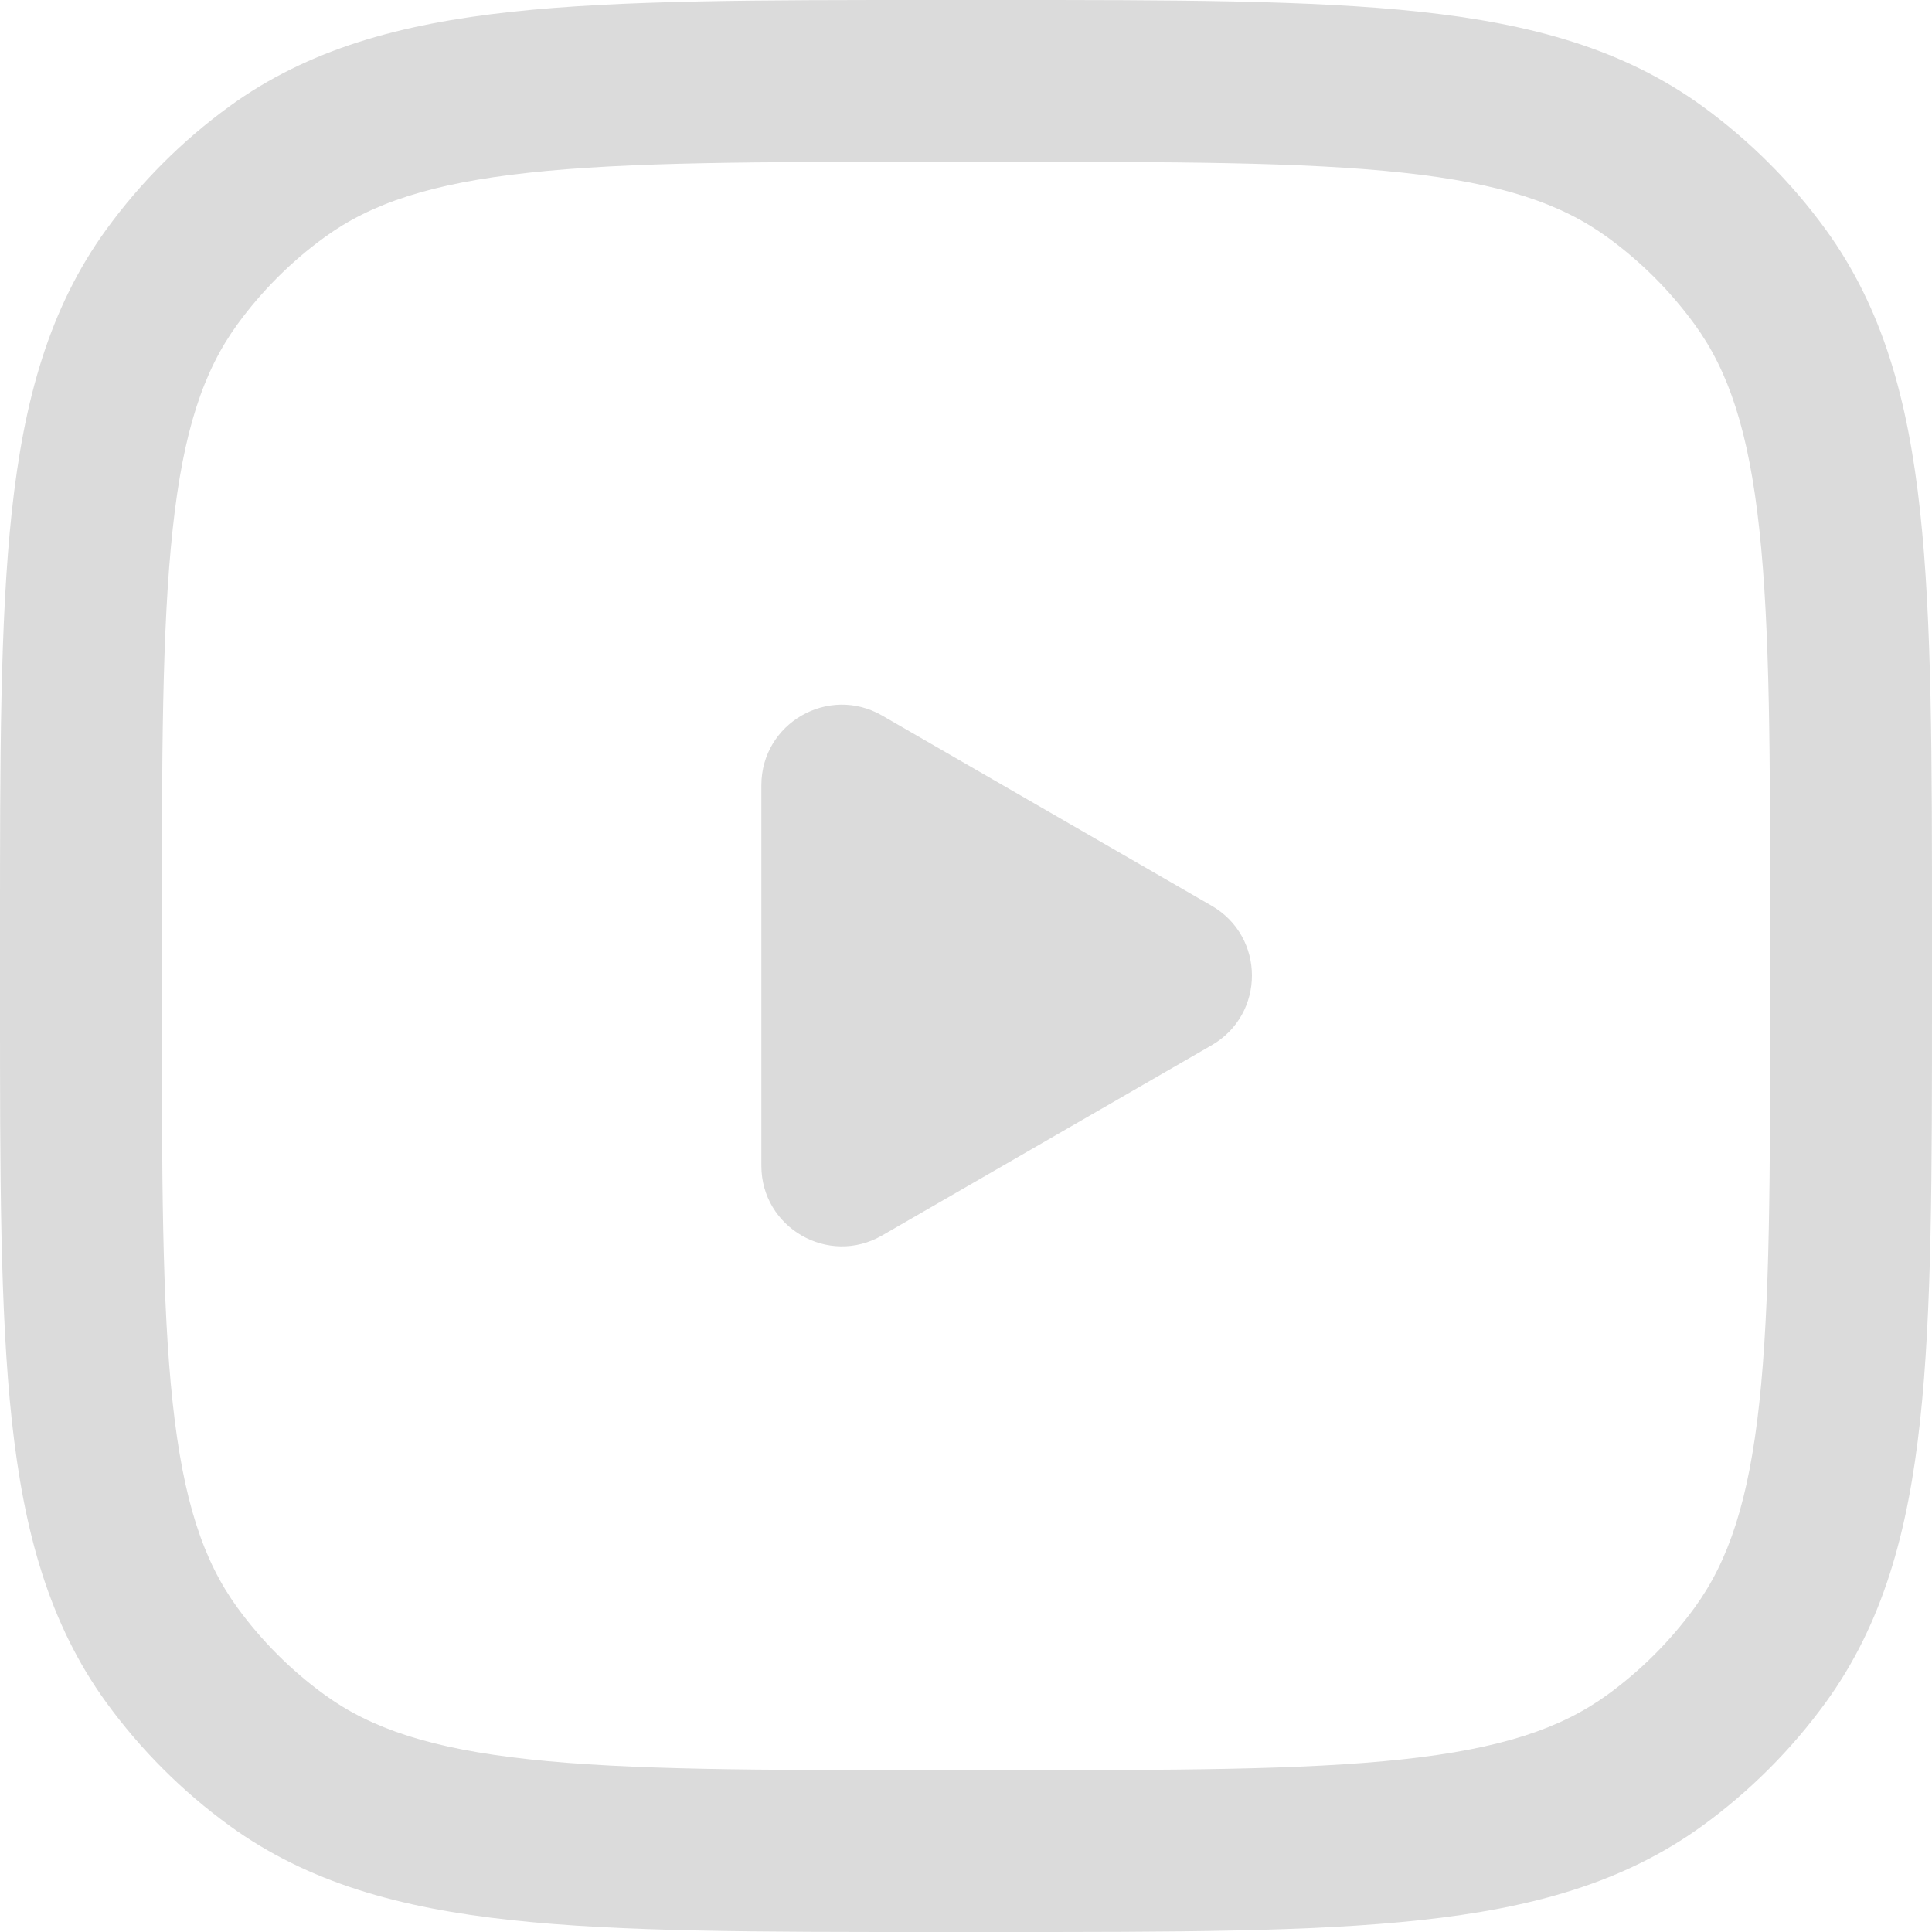
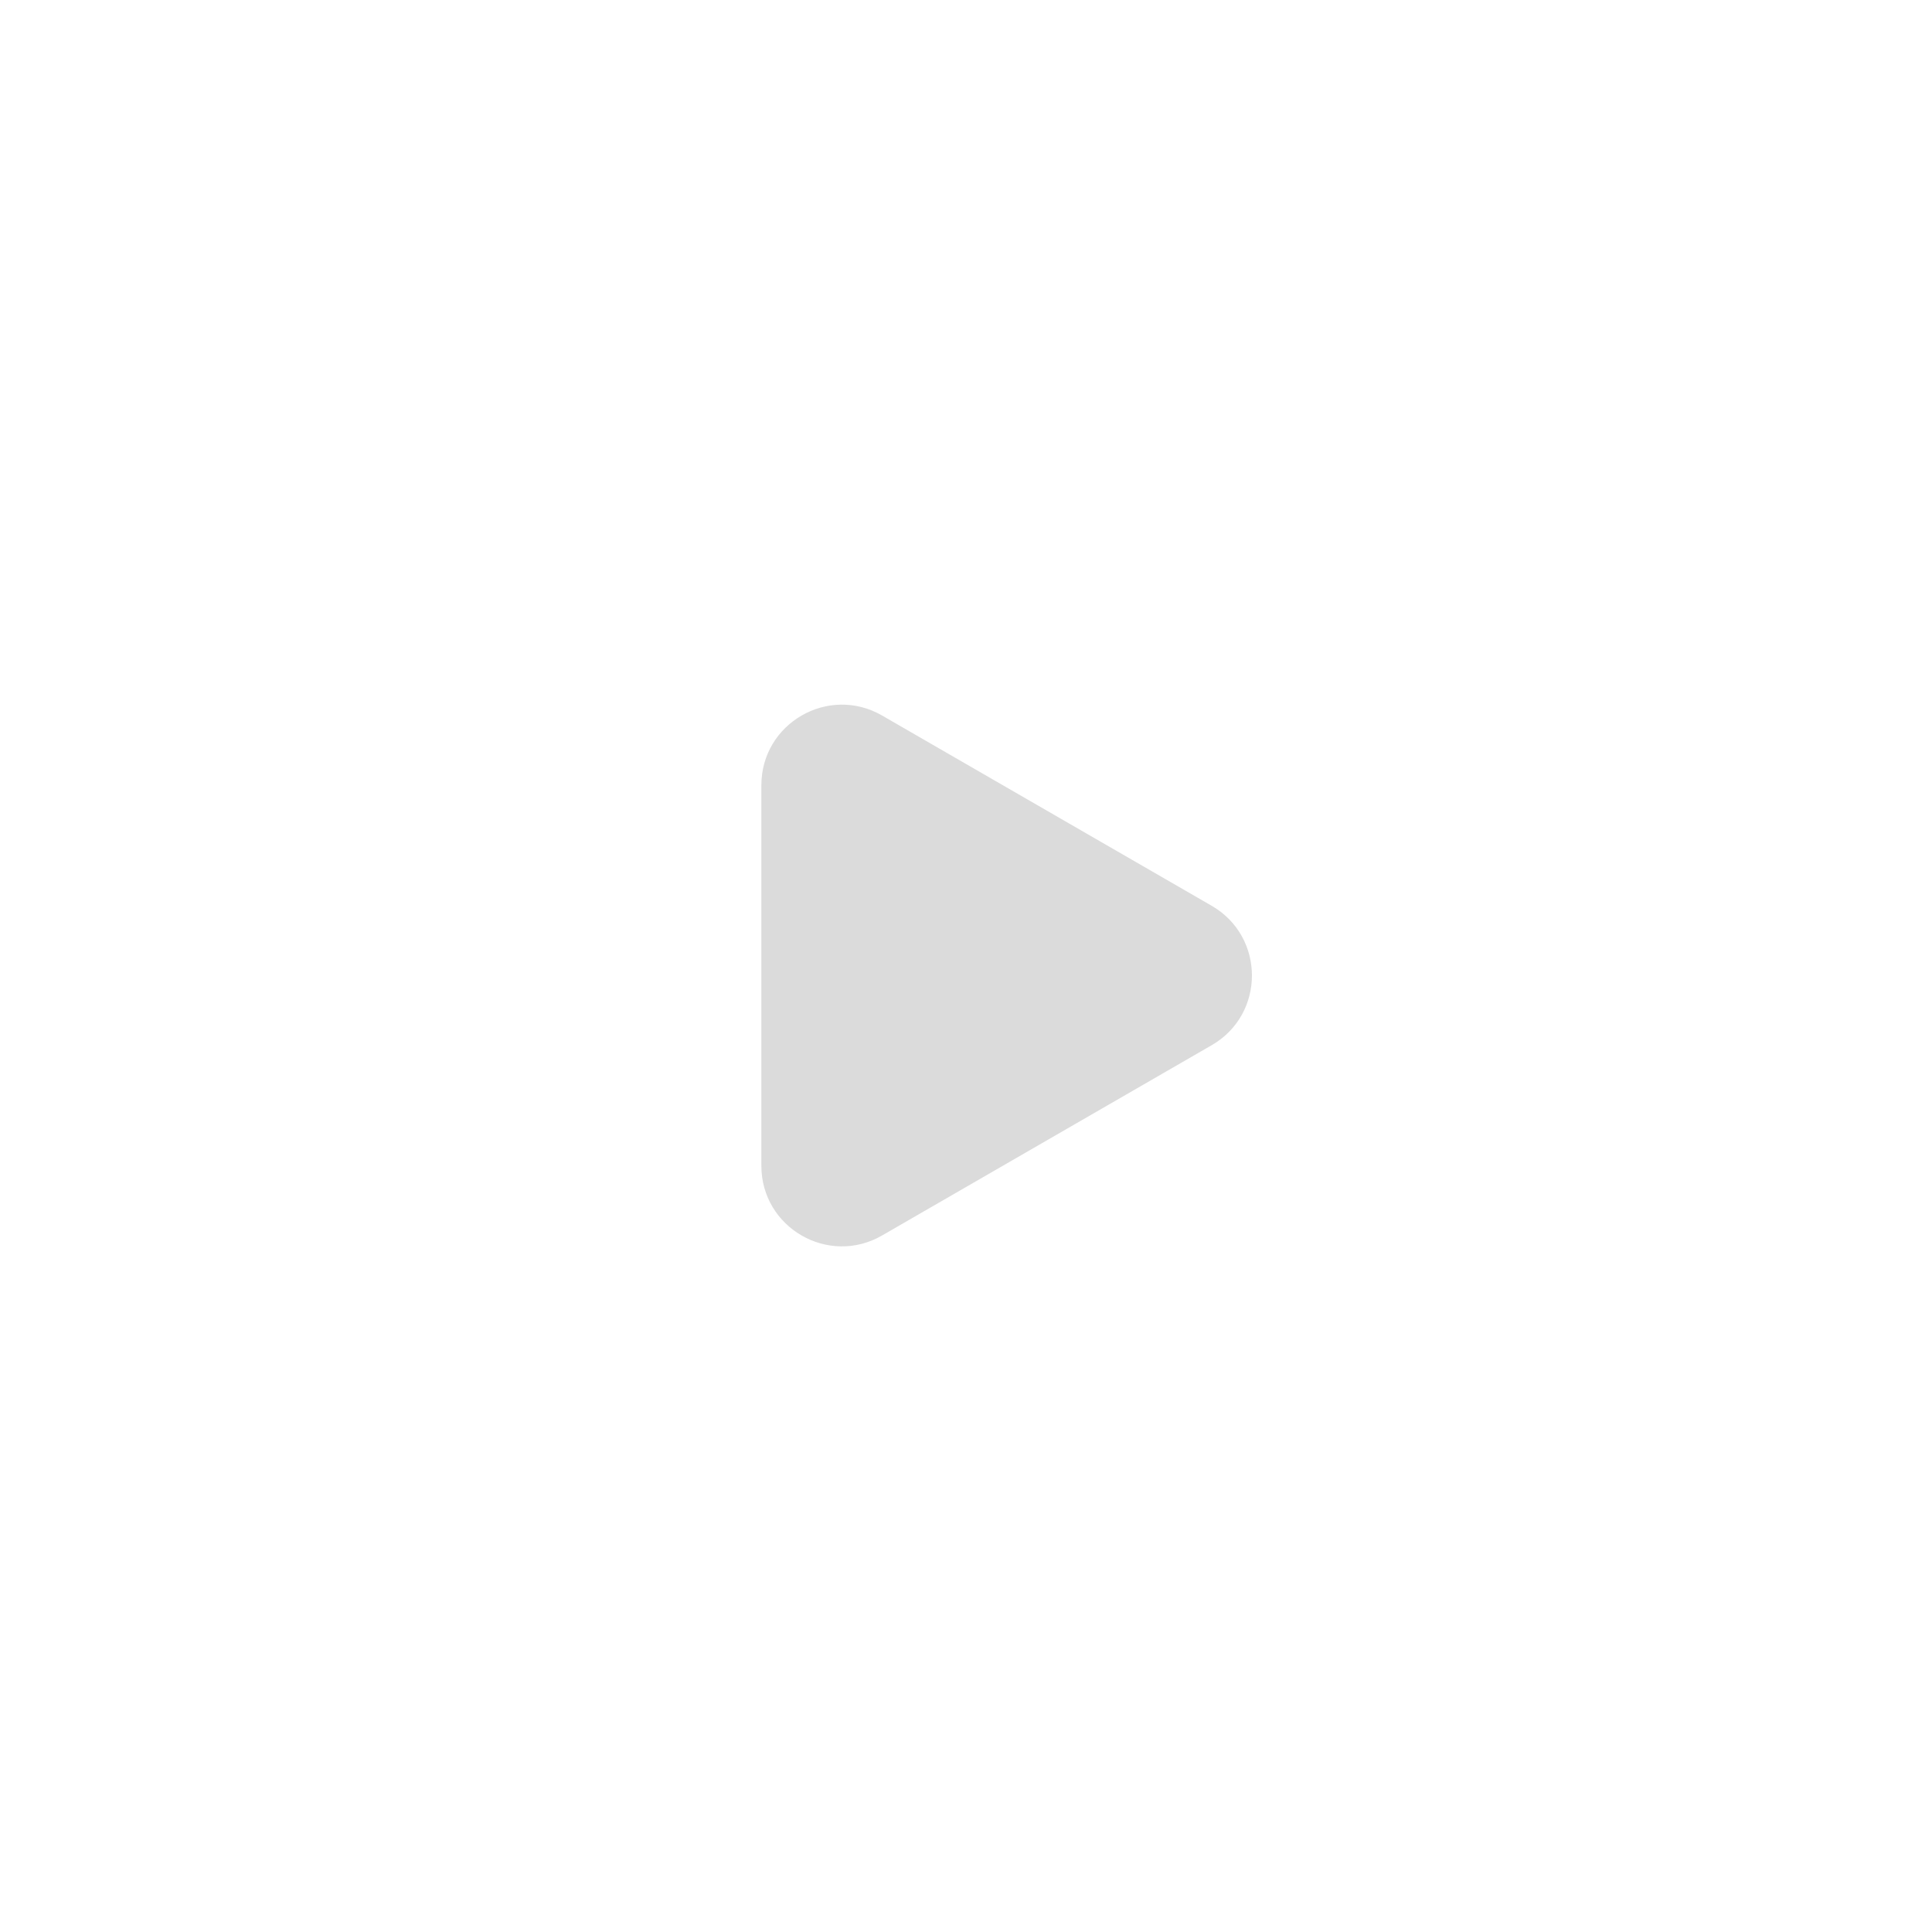
<svg xmlns="http://www.w3.org/2000/svg" width="36" height="36" viewBox="0 0 36 36" fill="none">
  <path d="M14.187 21.723C14.187 22.877 15.437 23.599 16.437 23.021L22.578 19.476C23.578 18.899 23.578 17.456 22.578 16.878L16.437 13.333C15.437 12.756 14.187 13.477 14.187 14.632V21.723Z" fill="#DBDBDB" />
-   <path fill-rule="evenodd" clip-rule="evenodd" d="M17.378 3.45405e-07C14.129 -1.84274e-05 11.568 -3.31476e-05 9.533 0.22C7.451 0.446 5.742 0.917 4.276 1.981C3.396 2.621 2.621 3.396 1.981 4.276C0.917 5.742 0.446 7.451 0.22 9.533C-3.31476e-05 11.568 -1.84274e-05 14.129 3.45415e-07 17.378V18.622C-1.84274e-05 21.871 -3.31476e-05 24.432 0.22 26.467C0.446 28.549 0.917 30.258 1.981 31.724C2.621 32.604 3.396 33.379 4.276 34.019C5.742 35.083 7.451 35.554 9.533 35.779C11.568 36 14.129 36 17.378 36H18.622C21.871 36 24.432 36 26.467 35.779C28.549 35.554 30.258 35.083 31.724 34.019C32.604 33.379 33.379 32.604 34.019 31.724C35.083 30.258 35.554 28.549 35.779 26.467C36 24.432 36 21.871 36 18.622V17.378C36 14.129 36 11.568 35.779 9.533C35.554 7.451 35.083 5.742 34.019 4.276C33.379 3.396 32.604 2.621 31.724 1.981C30.258 0.917 28.549 0.446 26.467 0.22C24.432 -3.31476e-05 21.871 -1.84274e-05 18.622 3.45405e-07H17.378ZM6.049 4.42C6.914 3.791 8.032 3.415 9.858 3.218C11.712 3.017 14.11 3.015 17.468 3.015H18.532C21.89 3.015 24.288 3.017 26.142 3.218C27.968 3.415 29.086 3.791 29.951 4.42C30.576 4.874 31.126 5.424 31.58 6.049C32.209 6.914 32.584 8.032 32.782 9.858C32.983 11.712 32.985 14.11 32.985 17.468V18.532C32.985 21.89 32.983 24.288 32.782 26.142C32.584 27.968 32.209 29.086 31.58 29.951C31.126 30.576 30.576 31.126 29.951 31.58C29.086 32.209 27.968 32.584 26.142 32.782C24.288 32.983 21.89 32.985 18.532 32.985H17.468C14.11 32.985 11.712 32.983 9.858 32.782C8.032 32.584 6.914 32.209 6.049 31.58C5.424 31.126 4.874 30.576 4.42 29.951C3.791 29.086 3.415 27.968 3.218 26.142C3.017 24.288 3.015 21.89 3.015 18.532V17.468C3.015 14.11 3.017 11.712 3.218 9.858C3.415 8.032 3.791 6.914 4.42 6.049C4.874 5.424 5.424 4.874 6.049 4.42Z" fill="#DBDBDB" />
</svg>